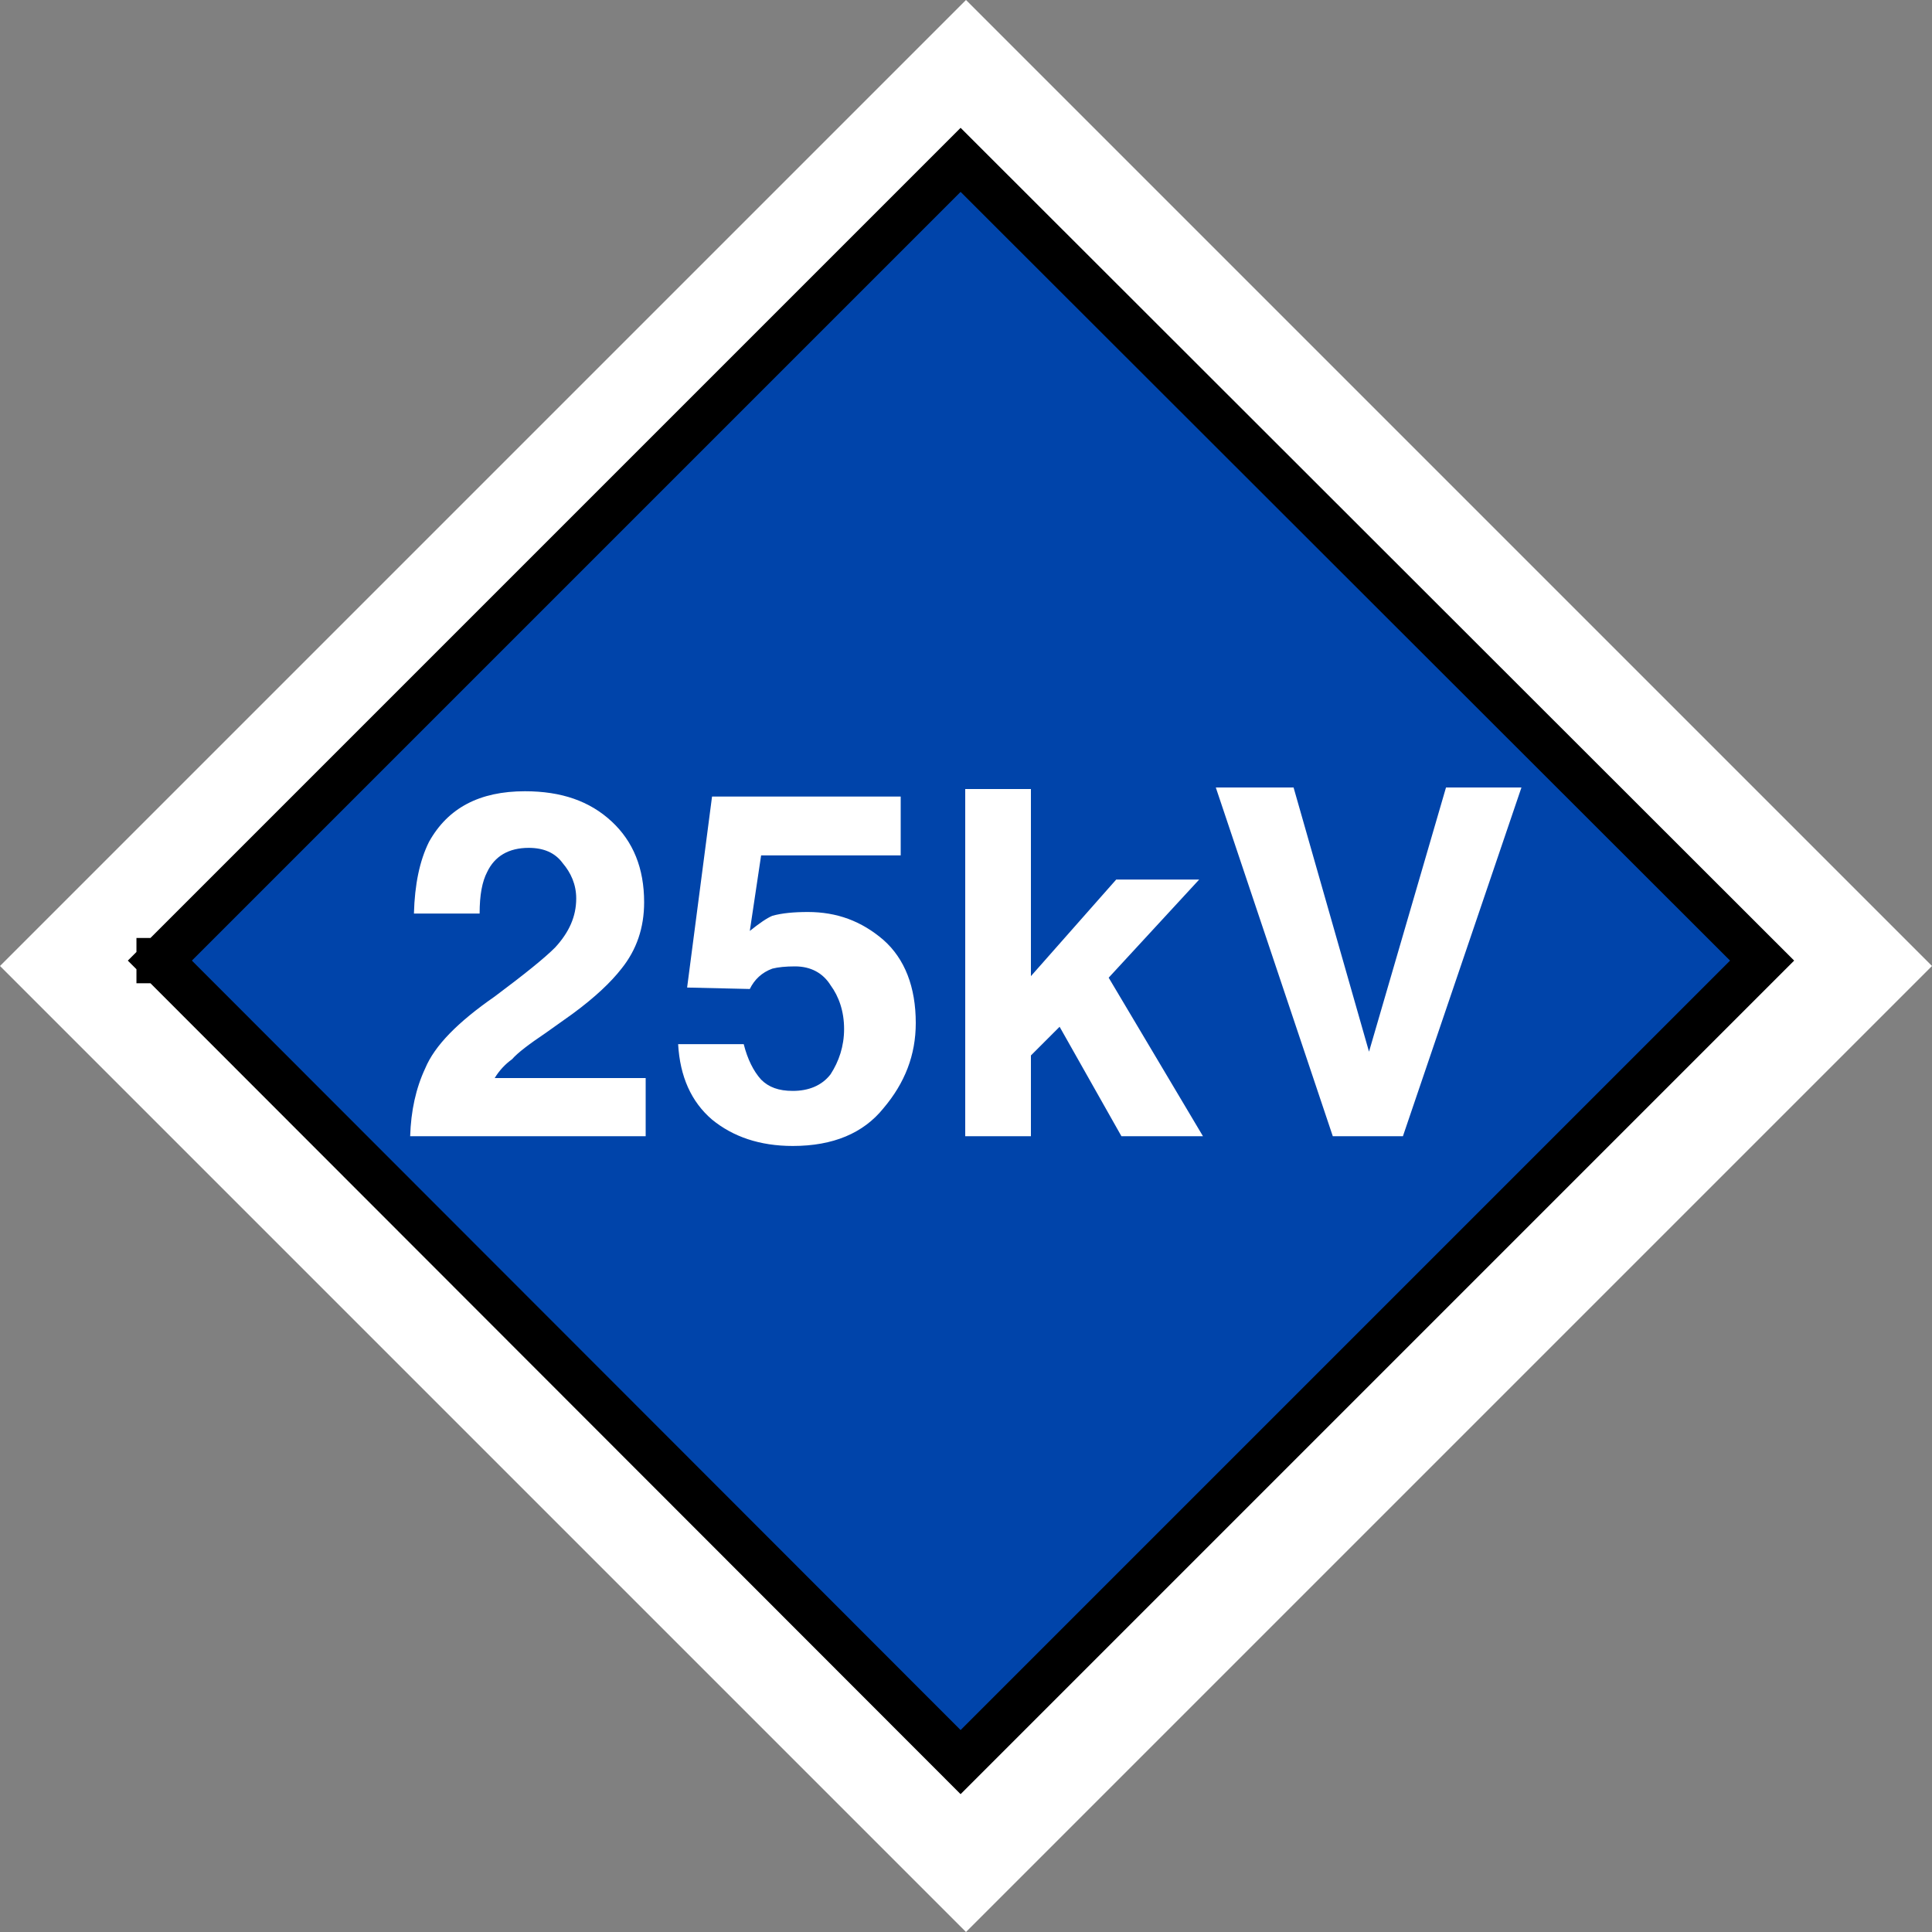
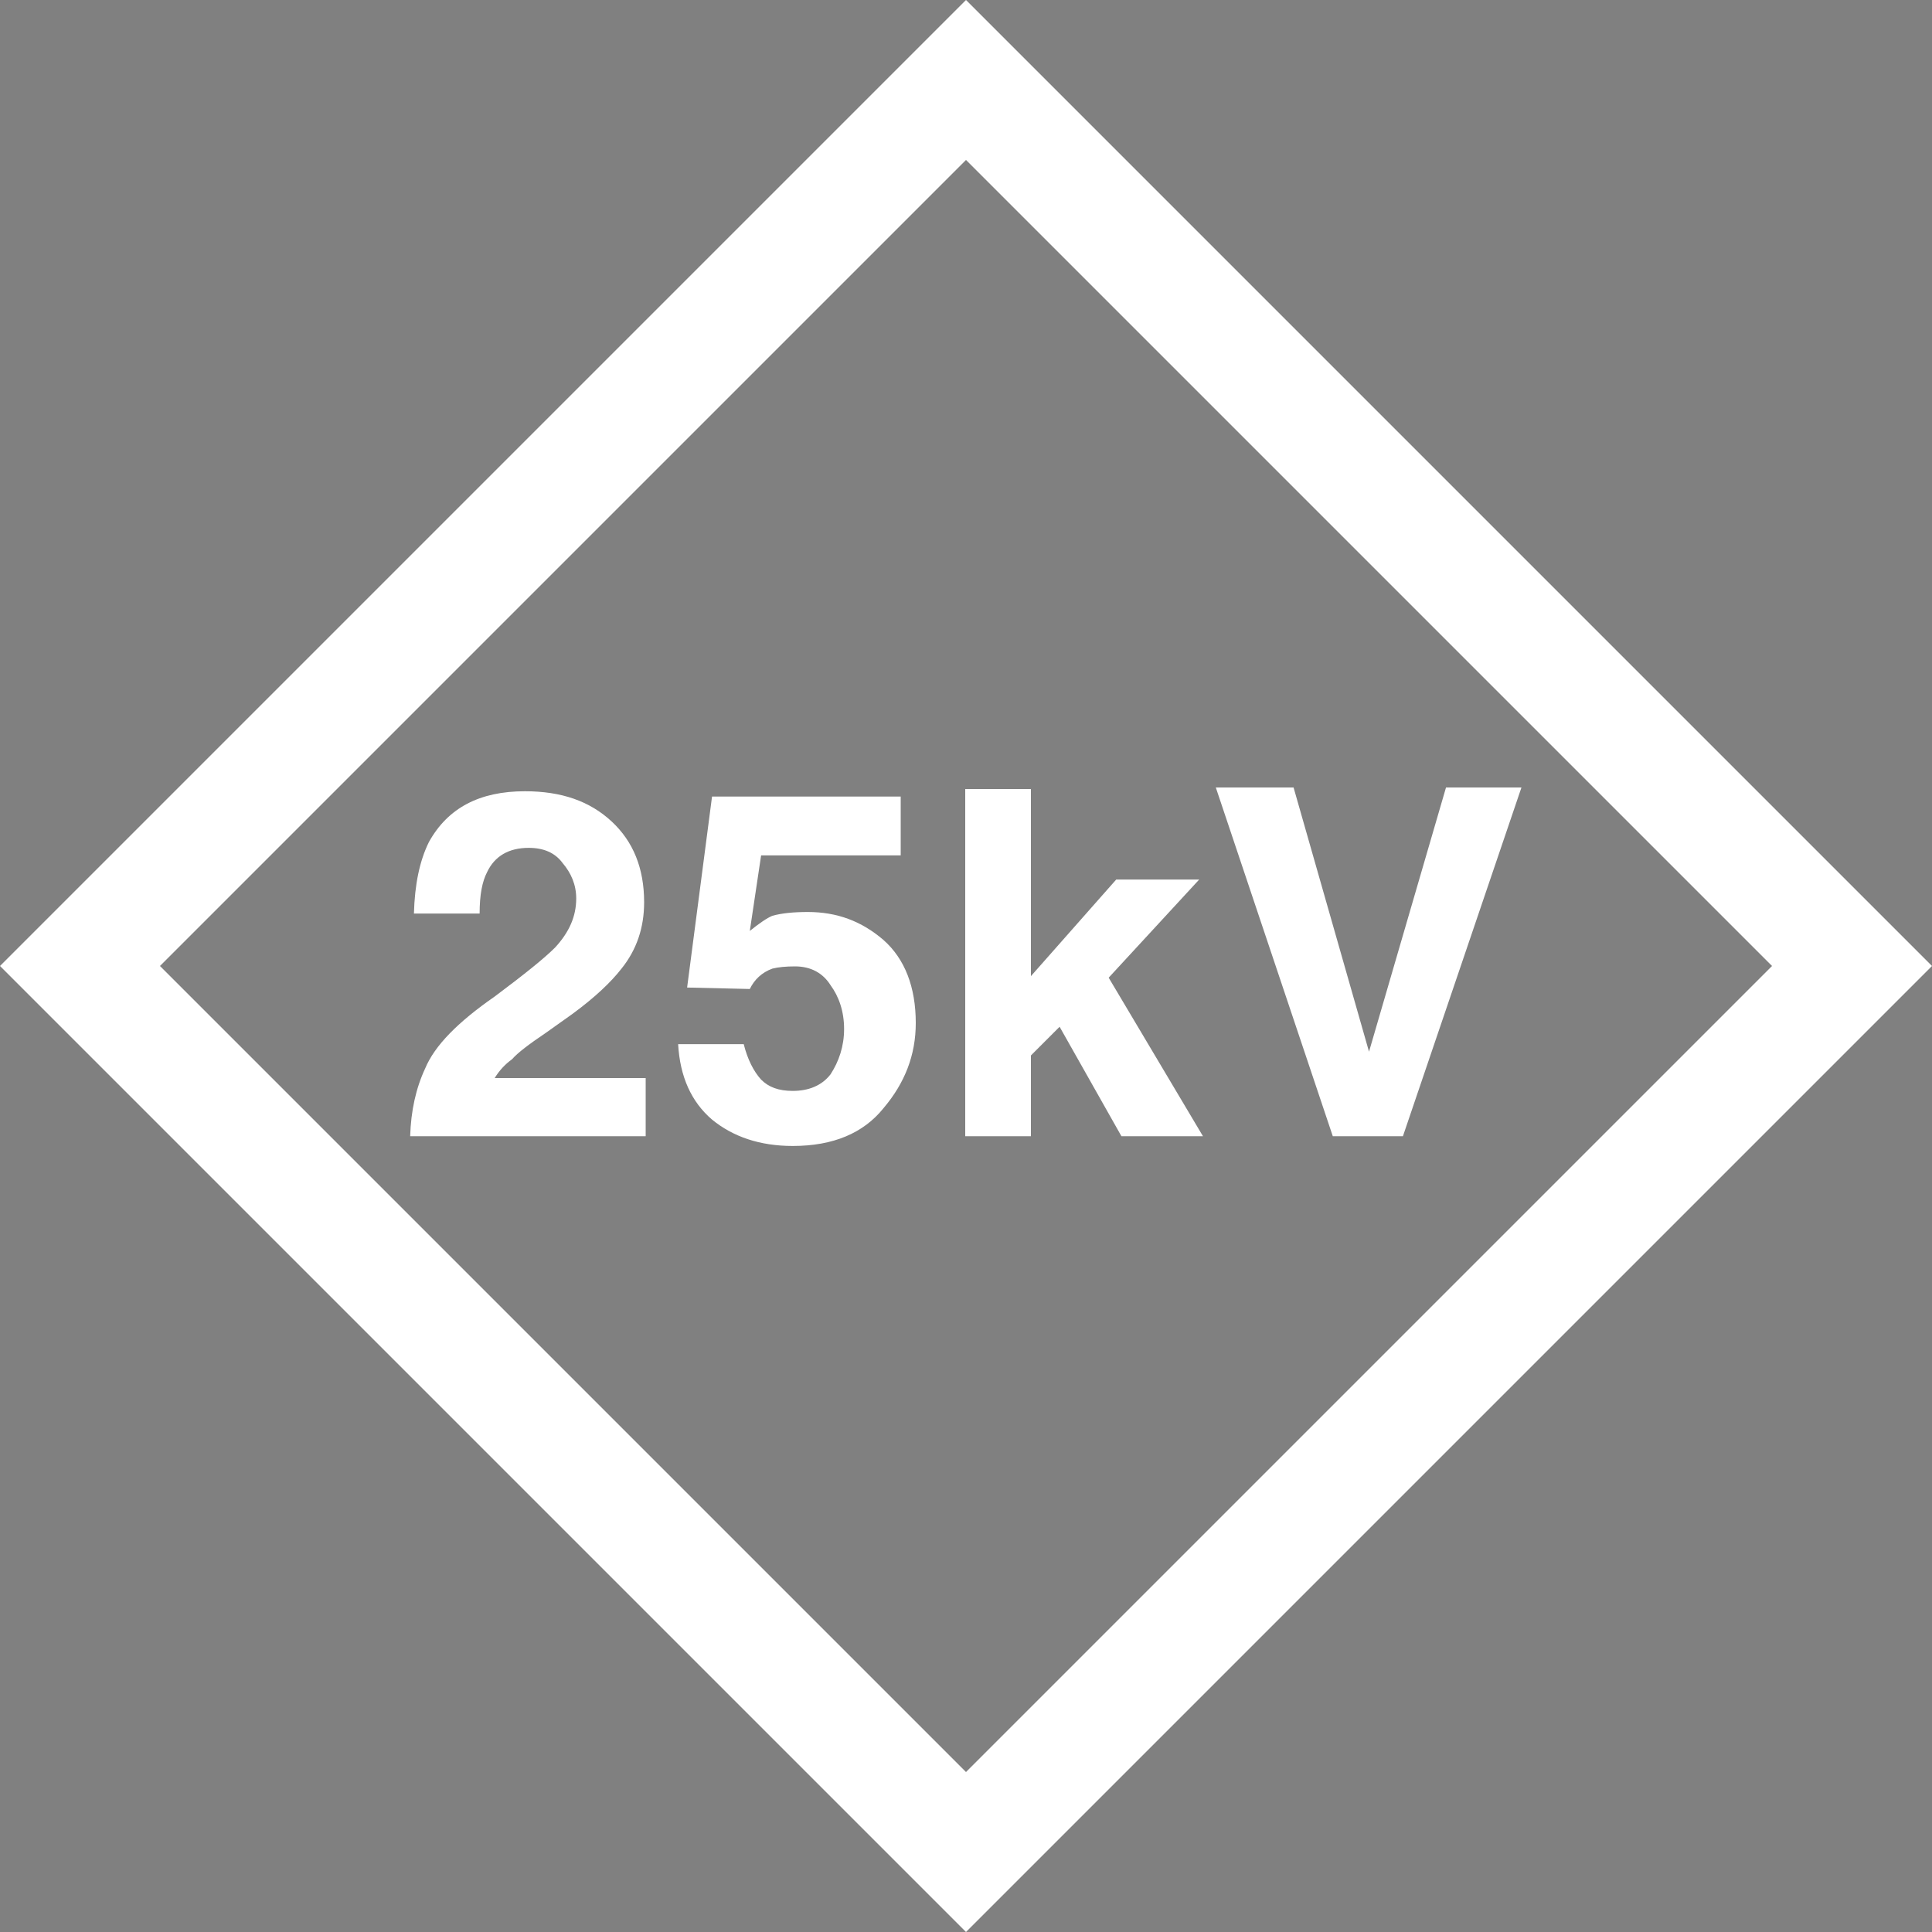
<svg xmlns="http://www.w3.org/2000/svg" width="20" height="20" viewBox="0 0 20 20">
  <rect x="0" y="0" width="20" height="20" fill="#808080" stroke="none" />
-   <path fill-rule="nonzero" fill="rgb(100%, 100%, 100%)" fill-opacity="1" d="M 10 0 L 0 10 L 10 20 L 20 10 Z M 10 1.656 L 18.344 10 L 10 18.344 L 1.656 10 Z M 10 1.656 " />
-   <path fill-rule="nonzero" fill="rgb(0%, 26.667%, 66.667%)" fill-opacity="1" stroke-width="7" stroke-linecap="square" stroke-linejoin="miter" stroke="rgb(0%, 0%, 0%)" stroke-opacity="1" stroke-miterlimit="4" d="M 24.698 148.42 L 148.42 24.698 L 272.258 148.42 L 148.42 272.258 Z M 24.582 148.42 L 24.698 148.42 M 24.698 148.42 L 24.698 148.42 M 24.698 148.42 L 24.698 148.42 M 24.582 148.42 L 24.698 148.42 M 24.698 148.42 L 24.698 148.42 M 24.698 148.42 L 24.698 148.42 M 24.582 148.42 L 24.698 148.42 M 24.698 148.42 L 24.698 148.42 M 24.698 148.42 L 24.698 148.42 M 24.582 148.42 L 24.698 148.42 M 24.698 148.42 L 24.698 148.42 M 24.698 148.42 L 24.698 148.42 M 24.582 148.42 L 24.698 148.42 M 24.698 148.42 L 24.698 148.42 M 24.698 148.42 L 24.698 148.42 M 24.582 148.42 L 24.698 148.42 M 24.698 148.42 L 24.698 148.42 M 24.698 148.42 L 24.698 148.42 M 24.582 148.42 L 24.698 148.42 M 24.698 148.42 L 24.698 148.42 M 24.698 148.42 L 24.698 148.42 M 24.582 148.42 L 24.698 148.42 M 24.698 148.42 L 24.698 148.42 M 24.698 148.42 L 24.698 148.42 M 24.582 148.42 L 24.698 148.42 M 24.698 148.42 L 24.698 148.42 M 24.698 148.42 L 24.698 148.42 M 24.582 148.42 L 24.698 148.42 M 24.698 148.42 L 24.698 148.42 M 24.698 148.42 L 24.698 148.42 M 24.582 148.42 L 24.698 148.42 M 24.698 148.42 L 24.698 148.42 M 24.698 148.42 L 24.698 148.42 M 24.582 148.42 L 24.698 148.42 M 24.698 148.42 L 24.698 148.42 M 24.698 148.42 L 24.698 148.42 M 24.582 148.42 L 24.698 148.42 M 24.698 148.42 L 24.698 148.42 M 24.698 148.42 L 24.698 148.42 M 24.582 148.42 L 24.698 148.42 M 24.698 148.42 L 24.698 148.42 M 24.698 148.42 L 24.698 148.42 M 24.582 148.42 L 24.698 148.42 M 24.698 148.42 L 24.698 148.42 M 24.698 148.42 L 24.698 148.42 M 24.582 148.42 L 24.698 148.42 M 24.698 148.42 L 24.698 148.42 M 24.698 148.42 L 24.698 148.42 M 24.582 148.42 L 24.698 148.42 M 24.698 148.42 L 24.698 148.42 M 24.698 148.42 L 24.698 148.42 M 24.582 148.42 L 24.698 148.42 M 24.698 148.42 L 24.698 148.42 M 24.698 148.42 L 24.698 148.42 M 24.582 148.42 L 24.698 148.42 M 24.698 148.42 L 24.698 148.42 M 24.698 148.42 L 24.698 148.42 M 24.582 148.42 L 24.698 148.42 M 24.698 148.42 L 24.698 148.42 M 24.698 148.42 L 24.698 148.42 M 24.582 148.42 L 24.698 148.42 M 24.698 148.42 L 24.698 148.42 M 24.698 148.42 L 24.698 148.42 M 24.582 148.42 L 24.698 148.42 M 24.698 148.42 L 24.698 148.42 M 24.698 148.42 L 24.698 148.42 M 24.582 148.42 L 24.698 148.42 M 24.698 148.42 L 24.698 148.42 M 24.698 148.42 L 24.698 148.42 M 24.582 148.42 L 24.698 148.42 M 24.698 148.42 L 24.698 148.42 M 24.698 148.42 L 24.698 148.42 M 24.582 148.42 L 24.698 148.42 M 24.698 148.42 L 24.698 148.42 M 24.698 148.42 L 24.698 148.42 M 24.582 148.42 L 24.698 148.42 M 24.698 148.42 L 24.698 148.42 M 24.698 148.42 L 24.698 148.42 M 24.582 148.42 L 24.698 148.42 M 24.698 148.42 L 24.698 148.42 M 24.698 148.42 L 24.698 148.42 M 24.582 148.42 L 24.698 148.42 M 24.698 148.42 L 24.698 148.42 M 24.698 148.42 L 24.698 148.42 M 24.582 148.42 L 24.698 148.42 M 24.698 148.42 L 24.698 148.42 M 24.698 148.42 L 24.698 148.42 M 24.582 148.42 L 24.698 148.42 M 24.698 148.42 L 24.698 148.42 M 24.698 148.42 L 24.698 148.42 M 24.582 148.42 L 24.698 148.42 M 24.698 148.42 L 24.698 148.42 M 24.698 148.42 L 24.698 148.42 M 24.582 148.42 L 24.698 148.42 M 24.698 148.42 L 24.698 148.42 M 24.698 148.42 L 24.698 148.42 M 24.582 148.42 L 24.698 148.42 M 24.698 148.42 L 24.698 148.42 M 24.698 148.42 L 24.698 148.42 M 24.582 148.42 L 24.698 148.42 M 24.698 148.42 L 24.698 148.42 M 24.698 148.42 L 24.698 148.42 M 24.582 148.42 L 24.698 148.42 M 24.698 148.42 L 24.698 148.42 M 24.698 148.42 L 24.698 148.42 M 24.582 148.42 L 24.698 148.42 M 24.698 148.42 L 24.698 148.42 M 24.698 148.42 L 24.698 148.42 M 24.582 148.42 L 24.698 148.42 M 24.698 148.42 L 24.698 148.42 M 24.698 148.42 L 24.698 148.42 M 24.582 148.42 L 24.698 148.42 M 24.698 148.42 L 24.698 148.42 M 24.698 148.42 L 24.698 148.42 M 24.582 148.42 L 24.698 148.42 M 24.698 148.42 L 24.698 148.42 M 24.698 148.42 L 24.698 148.42 M 24.582 148.42 L 24.698 148.42 M 24.698 148.42 L 24.698 148.42 M 24.698 148.42 L 24.698 148.42 M 24.582 148.42 L 24.698 148.42 M 24.698 148.42 L 24.698 148.42 M 24.698 148.42 L 24.698 148.42 M 24.582 148.42 L 24.698 148.42 M 24.698 148.42 L 24.698 148.42 M 24.698 148.42 L 24.698 148.42 M 24.582 148.42 L 24.698 148.42 M 24.698 148.42 L 24.698 148.42 M 24.698 148.42 L 24.698 148.42 M 24.582 148.42 L 24.698 148.42 M 24.698 148.42 L 24.698 148.42 M 24.698 148.42 L 24.698 148.42 M 24.582 148.42 L 24.698 148.42 M 24.698 148.42 L 24.698 148.42 M 24.698 148.42 L 24.698 148.42 M 24.582 148.42 L 24.698 148.42 M 24.698 148.42 L 24.698 148.42 M 24.698 148.42 L 24.698 148.42 M 24.582 148.42 L 24.698 148.42 M 24.698 148.42 L 24.698 148.42 M 24.698 148.42 L 24.698 148.42 M 24.582 148.42 L 24.698 148.42 M 24.698 148.42 L 24.698 148.42 M 24.698 148.42 L 24.698 148.42 M 24.582 148.42 L 24.698 148.42 M 24.698 148.42 L 24.698 148.42 M 24.698 148.42 L 24.698 148.42 M 24.582 148.42 L 24.698 148.42 M 24.698 148.42 L 24.698 148.42 M 24.698 148.42 L 24.698 148.42 M 24.582 148.42 L 24.698 148.42 M 24.698 148.42 L 24.698 148.42 M 24.698 148.42 L 24.698 148.42 M 24.582 148.42 L 24.698 148.42 M 24.698 148.42 L 24.698 148.42 M 24.698 148.42 L 24.698 148.42 M 24.582 148.42 L 24.698 148.42 M 24.698 148.42 L 24.698 148.42 M 24.698 148.42 L 24.698 148.42 M 24.582 148.42 L 24.698 148.42 M 24.698 148.42 L 24.698 148.42 M 24.698 148.42 L 24.698 148.42 M 24.582 148.42 L 24.698 148.42 M 24.698 148.42 L 24.698 148.42 M 24.698 148.42 L 24.698 148.42 M 24.582 148.42 L 24.698 148.42 M 24.698 148.42 L 24.698 148.42 M 24.698 148.42 L 24.698 148.42 M 24.582 148.42 L 24.698 148.42 M 24.698 148.42 L 24.698 148.42 M 24.698 148.42 L 24.698 148.42 M 24.582 148.42 L 24.698 148.42 M 24.698 148.42 L 24.698 148.42 M 24.698 148.42 L 24.698 148.42 M 24.582 148.42 L 24.698 148.42 M 24.698 148.42 L 24.698 148.42 M 24.698 148.42 L 24.698 148.42 M 24.582 148.42 L 24.698 148.42 M 24.698 148.42 L 24.698 148.42 M 24.698 148.42 L 24.698 148.42 M 24.582 148.42 L 24.698 148.42 M 24.698 148.42 L 24.698 148.42 M 24.698 148.42 L 24.698 148.42 M 24.582 148.42 L 24.698 148.42 M 24.698 148.42 L 24.698 148.42 M 24.698 148.42 L 24.698 148.42 M 24.582 148.42 L 24.698 148.42 M 24.698 148.42 L 24.698 148.42 M 24.698 148.42 L 24.698 148.42 M 24.582 148.42 L 24.698 148.42 M 24.698 148.42 L 24.698 148.42 M 24.698 148.42 " transform="matrix(0.067, 0, 0, 0.067, 0, 0)" />
+   <path fill-rule="nonzero" fill="rgb(100%, 100%, 100%)" fill-opacity="1" d="M 10 0 L 0 10 L 10 20 L 20 10 Z M 10 1.656 L 18.344 10 L 10 18.344 L 1.656 10 M 10 1.656 " />
  <path fill-rule="nonzero" fill="rgb(100%, 100%, 100%)" fill-opacity="1" d="M 4.246 11.762 C 4.254 11.5 4.305 11.266 4.402 11.059 C 4.5 10.824 4.738 10.582 5.121 10.316 C 5.434 10.082 5.637 9.918 5.746 9.809 C 5.891 9.652 5.965 9.488 5.965 9.301 C 5.965 9.156 5.91 9.035 5.824 8.934 C 5.746 8.828 5.629 8.777 5.473 8.777 C 5.266 8.777 5.121 8.863 5.043 9.027 C 4.992 9.125 4.965 9.262 4.965 9.457 L 4.285 9.457 C 4.293 9.156 4.344 8.91 4.441 8.715 C 4.637 8.363 4.965 8.191 5.434 8.191 C 5.812 8.191 6.105 8.293 6.332 8.504 C 6.555 8.711 6.668 8.988 6.668 9.34 C 6.668 9.605 6.59 9.832 6.434 10.027 C 6.324 10.168 6.16 10.324 5.926 10.496 L 5.652 10.691 C 5.477 10.809 5.359 10.898 5.301 10.965 C 5.23 11.016 5.168 11.082 5.121 11.16 L 6.684 11.16 L 6.684 11.762 Z M 7.699 10.809 C 7.738 10.965 7.801 11.09 7.879 11.176 C 7.957 11.254 8.059 11.293 8.207 11.293 C 8.371 11.293 8.508 11.238 8.598 11.121 C 8.684 10.988 8.738 10.832 8.738 10.652 C 8.738 10.469 8.684 10.316 8.598 10.199 C 8.52 10.074 8.395 10.004 8.23 10.004 C 8.133 10.004 8.055 10.012 7.996 10.027 C 7.887 10.066 7.809 10.141 7.762 10.238 L 7.113 10.223 L 7.371 8.246 L 9.324 8.246 L 9.324 8.855 L 7.879 8.855 L 7.762 9.637 C 7.859 9.559 7.938 9.504 7.996 9.48 C 8.094 9.453 8.215 9.441 8.363 9.441 C 8.664 9.441 8.918 9.535 9.145 9.73 C 9.367 9.926 9.48 10.219 9.48 10.59 C 9.48 10.922 9.367 11.211 9.145 11.473 C 8.938 11.73 8.625 11.863 8.207 11.863 C 7.863 11.863 7.586 11.766 7.371 11.59 C 7.156 11.406 7.039 11.145 7.02 10.809 Z M 9.992 8.168 L 10.672 8.168 L 10.672 10.105 L 11.555 9.105 L 12.414 9.105 L 11.477 10.121 L 12.453 11.762 L 11.609 11.762 L 10.969 10.629 L 10.672 10.926 L 10.672 11.762 L 9.992 11.762 Z M 14.969 8.152 L 15.75 8.152 L 14.523 11.762 L 13.797 11.762 L 12.586 8.152 L 13.391 8.152 L 14.172 10.887 Z M 4.09 7.895 " />
</svg>